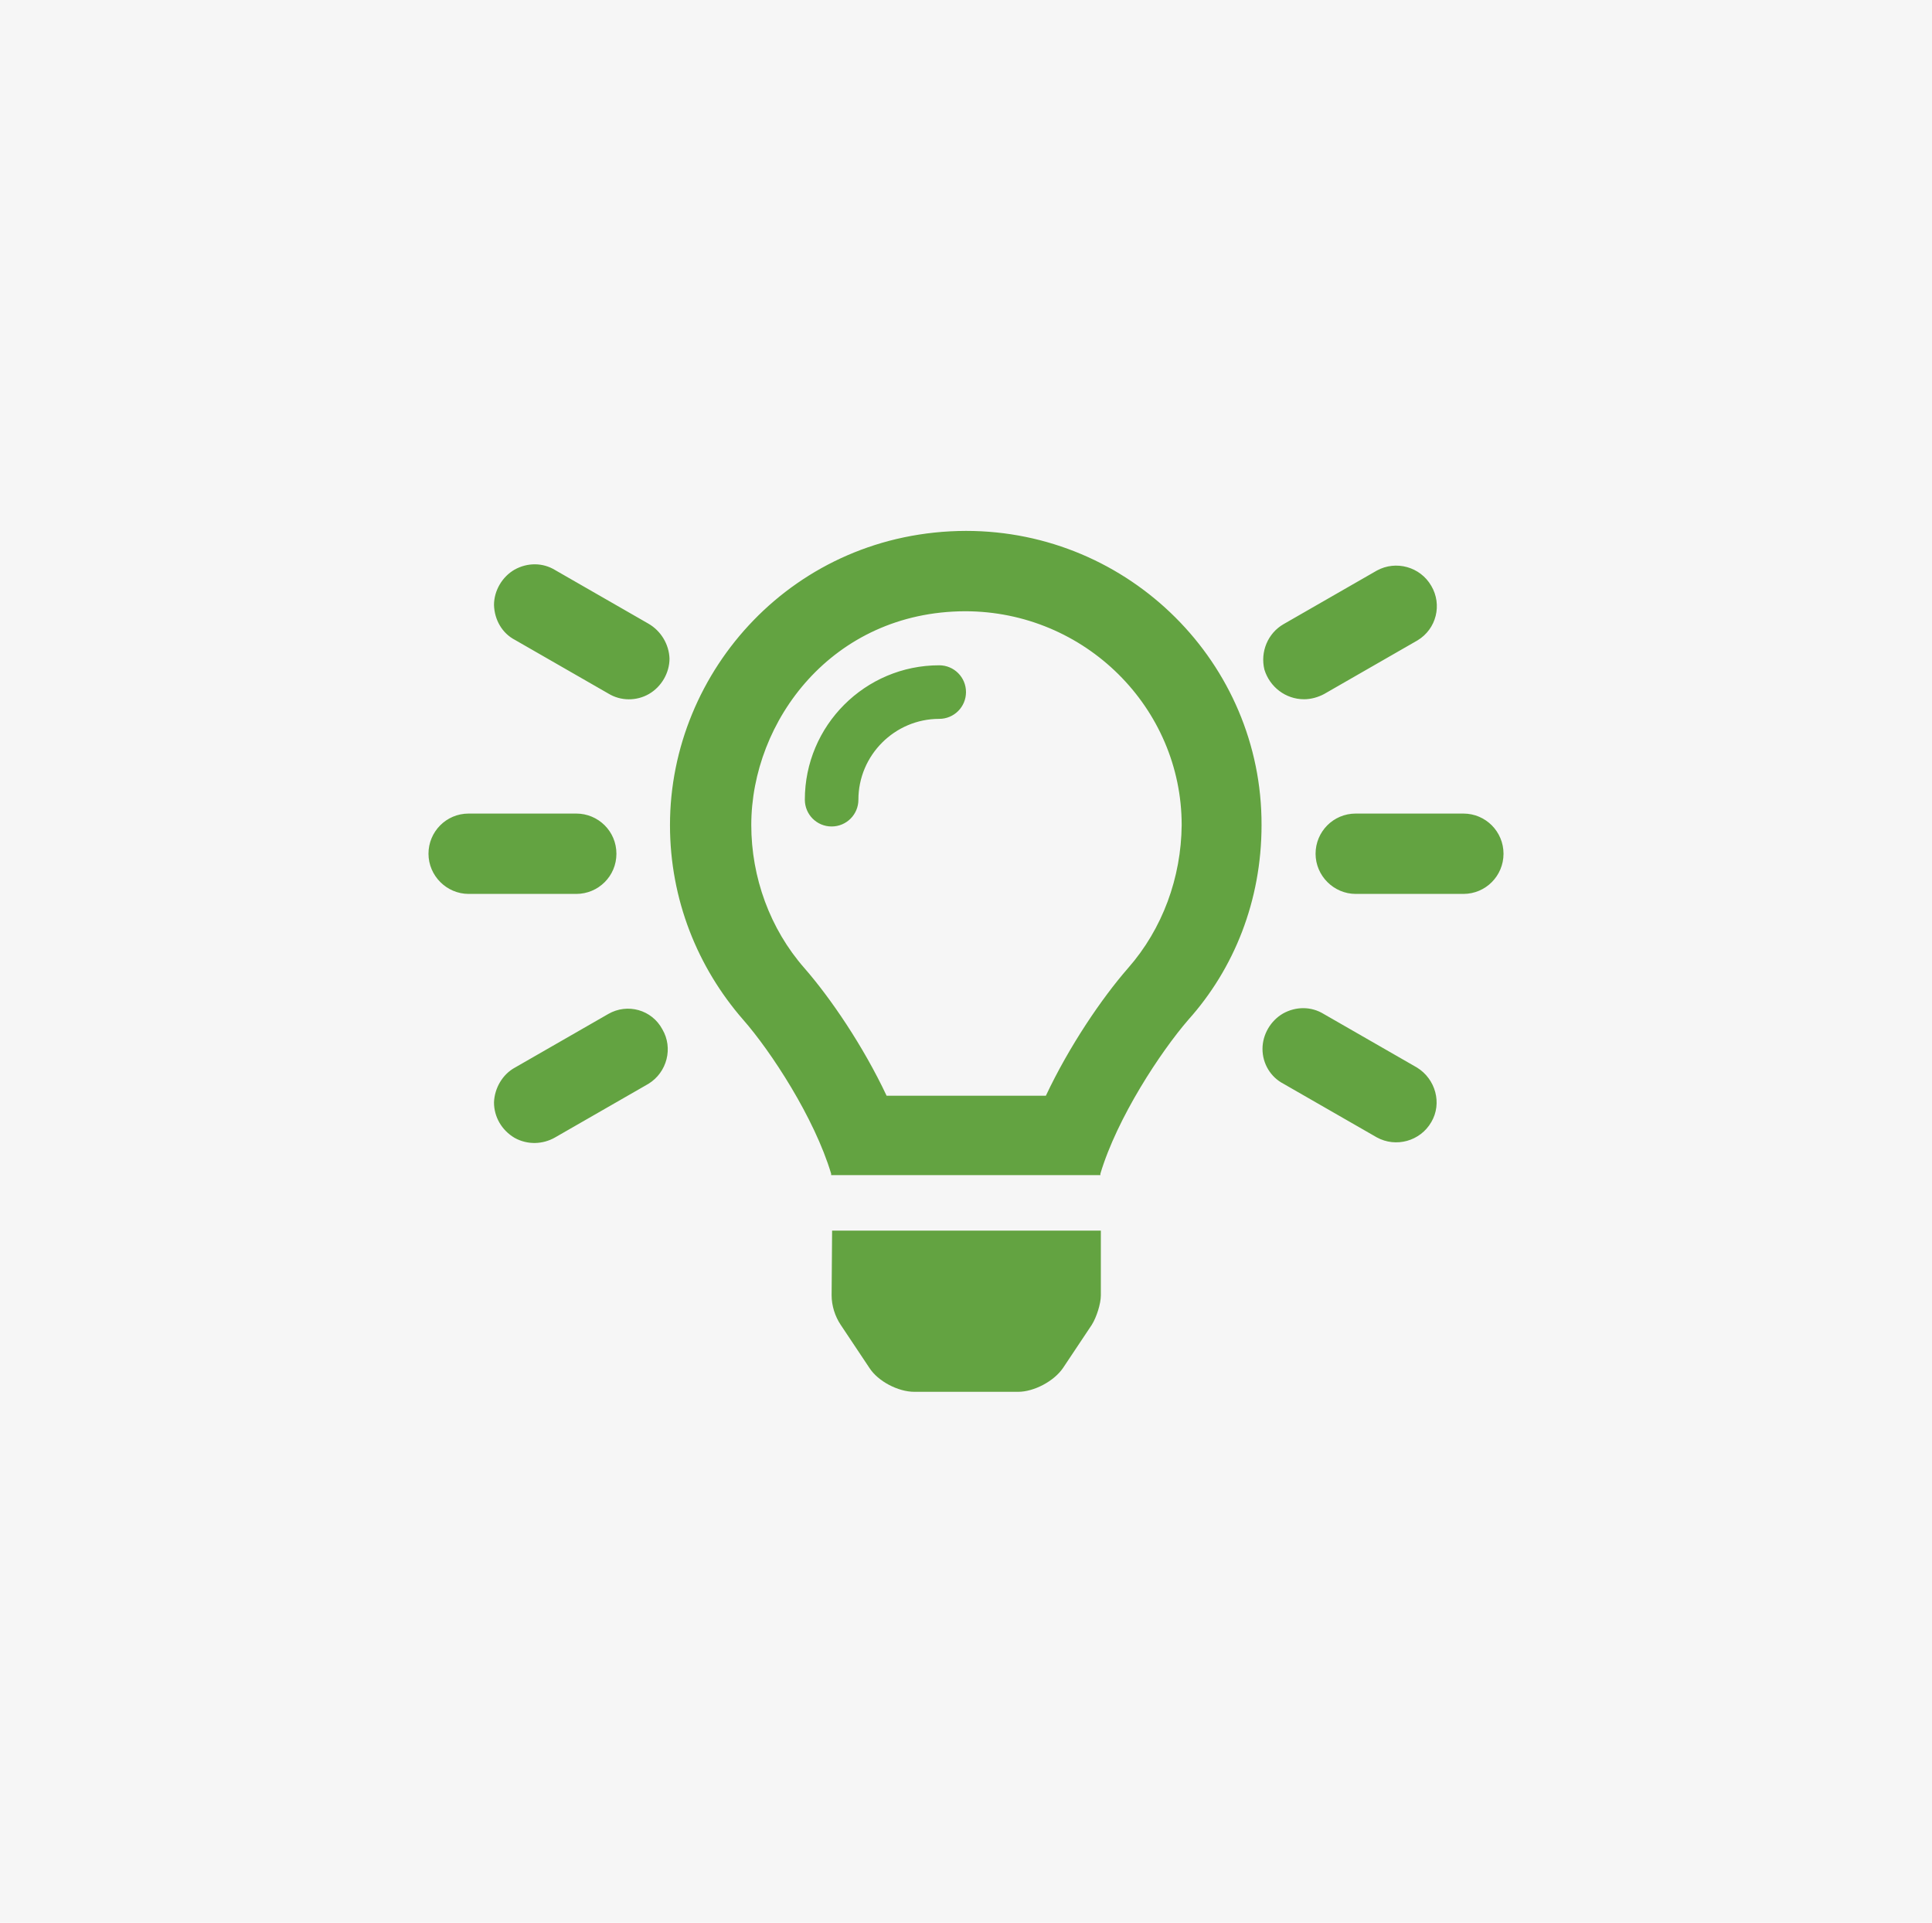
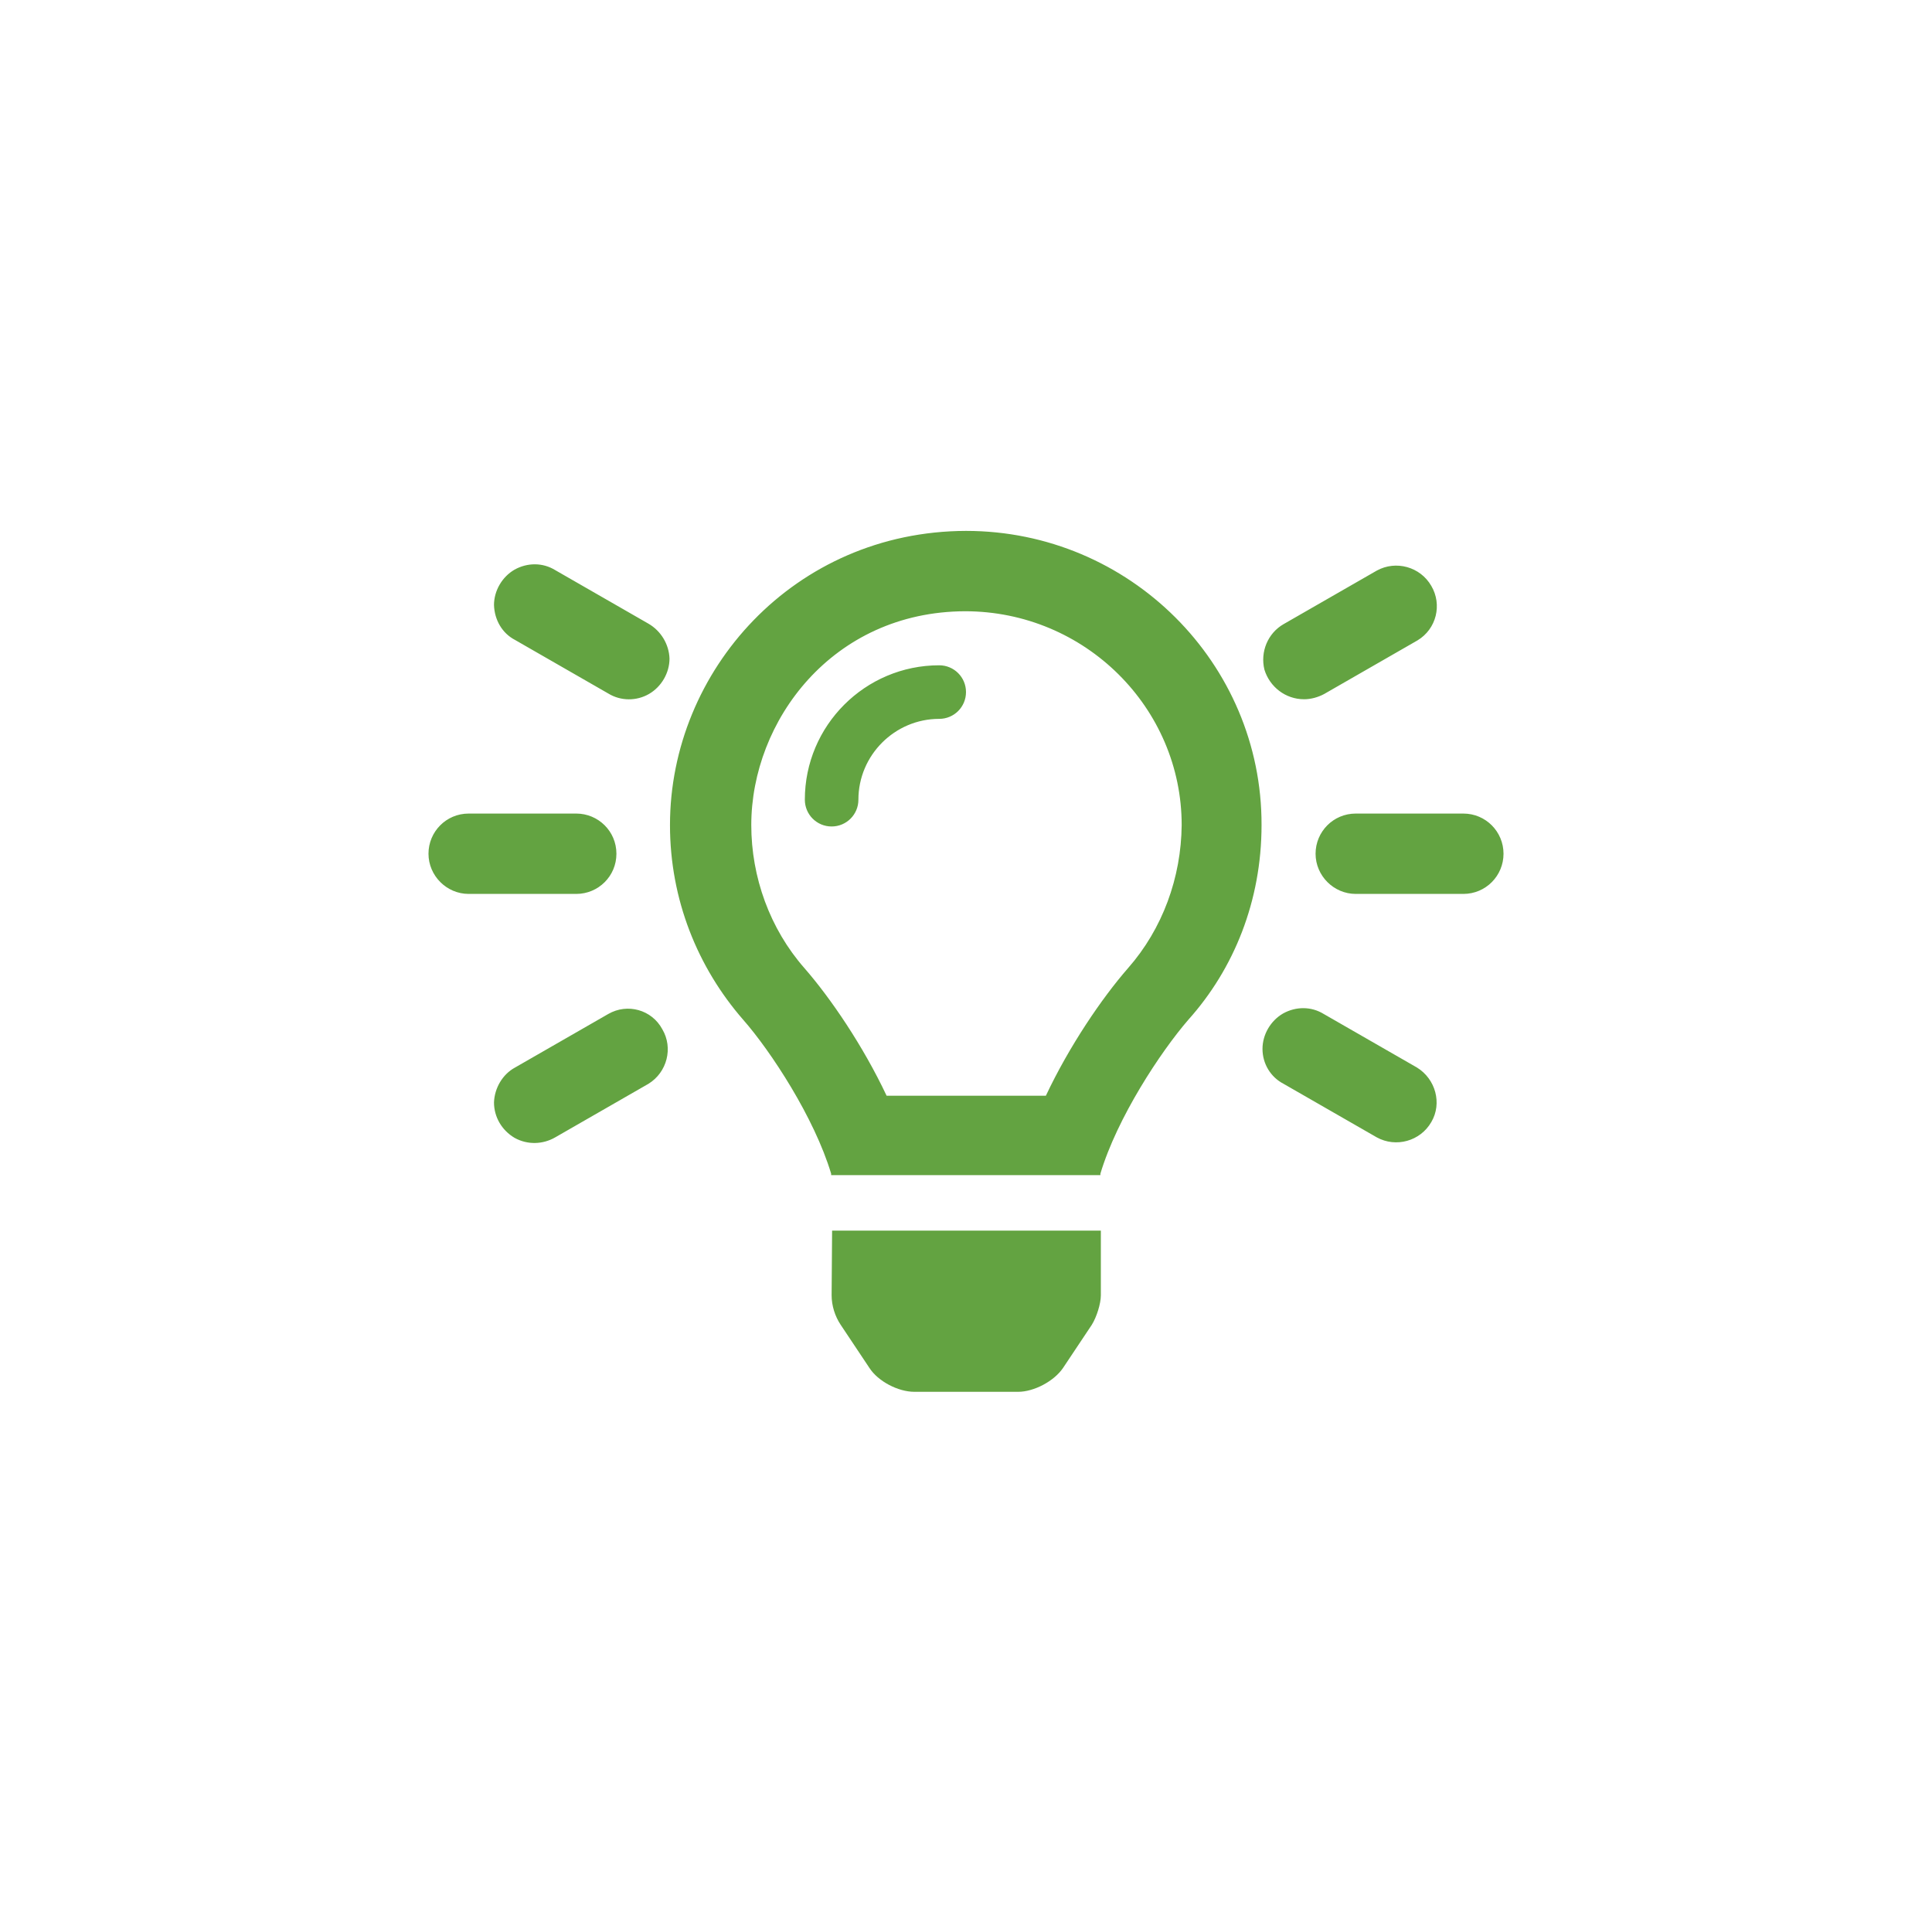
<svg xmlns="http://www.w3.org/2000/svg" version="1.1" id="Layer_1" x="0px" y="0px" viewBox="0 0 404 402" style="enable-background:new 0 0 404 402;" xml:space="preserve">
  <style type="text/css"> .st0{fill:#F6F6F6;} .st1{fill:#63A341;} </style>
-   <rect class="st0" width="404" height="402" />
  <path class="st1" d="M127.2,212l-19.5,11.2c-2.6,1.4-4.3,4.3-4.4,7.3c0,3,1.6,5.8,4.3,7.4c2.7,1.5,5.9,1.4,8.5-0.1l19.5-11.2 c3.9-2.4,5.2-7.5,2.9-11.4C136.3,211.1,131.2,209.7,127.2,212z M135.6,130.4l-19.5-11.2c-2.6-1.6-5.8-1.6-8.5-0.1 c-2.6,1.5-4.3,4.4-4.3,7.4c0.1,3.1,1.7,5.9,4.4,7.3l19.5,11.2c2.6,1.6,5.9,1.6,8.5,0.1s4.3-4.4,4.3-7.4 C139.9,134.7,138.2,131.9,135.6,130.4z M128.9,178.5c0-4.7-3.8-8.4-8.4-8.4H98c-4.7,0-8.4,3.8-8.4,8.4s3.8,8.4,8.4,8.4h22.5 C125.1,186.9,128.9,183.2,128.9,178.5z M272.7,146.2c1.4,0,2.9-0.4,4.2-1.1l19.5-11.2c4-2.4,5.2-7.5,2.9-11.4 c-2.3-4-7.4-5.4-11.4-3.2l-19.5,11.2c-3.3,1.9-4.9,5.8-4,9.5C265.5,143.6,268.8,146.2,272.7,146.2z M306,170.1h-22.5 c-4.7,0-8.4,3.8-8.4,8.4s3.8,8.4,8.4,8.4H306c4.7,0,8.4-3.8,8.4-8.4S310.7,170.1,306,170.1z M296.3,223.2L276.8,212 c-2.6-1.6-5.8-1.6-8.5-0.1c-2.6,1.5-4.3,4.4-4.3,7.4c0,3.1,1.7,5.9,4.4,7.3l19.5,11.2c4,2.2,9.1,0.8,11.4-3.2 C301.6,230.7,300.2,225.6,296.3,223.2z M202,111c-35.9,0.1-61.9,29.2-61.9,61.5c0,15.6,5.8,29.8,15.3,40.7 c5.8,6.6,14.9,20.5,18.4,32.2c0,0.1,0,0.2,0,0.3h56.3c0-0.1,0-0.2,0-0.3c3.5-11.7,12.6-25.5,18.4-32.2c9.5-10.6,15.3-24.8,15.3-40.7 C263.9,138.7,236.2,111,202,111z M235.9,202.4c-5.5,6.3-12.3,16.3-17.2,26.7h-33.3c-4.9-10.4-11.7-20.4-17.2-26.7 c-7.2-8.2-11.1-19-11.1-29.9c0-21.7,16.9-44.6,44.7-44.7c25.1,0,45.3,20.2,45.3,44.7C247,183.5,243.1,194.2,235.9,202.4z M173.9,270.8c0,2.2,0.7,4.4,1.9,6.2l6,9c1.8,2.8,6,5,9.4,5h21.7c3.3,0,7.5-2.2,9.4-5l6-9c1-1.6,1.9-4.4,1.9-6.2v-13.5H174 L173.9,270.8L173.9,270.8z M196.4,139.1c-15.5,0-28.1,12.6-28.1,28.1c0,3.1,2.5,5.6,5.6,5.6s5.6-2.5,5.6-5.6 c0-9.3,7.6-16.9,16.9-16.9c3.1,0,5.6-2.5,5.6-5.6S199.5,139.1,196.4,139.1z" />
</svg>